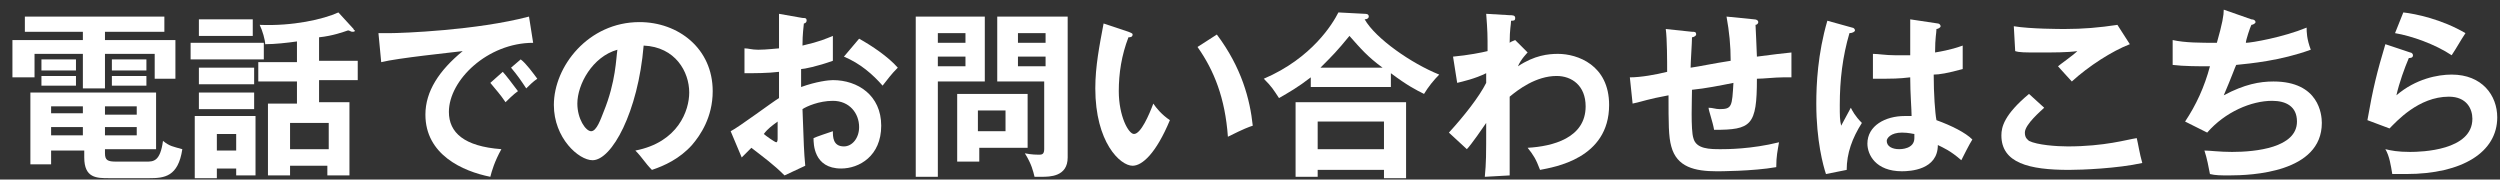
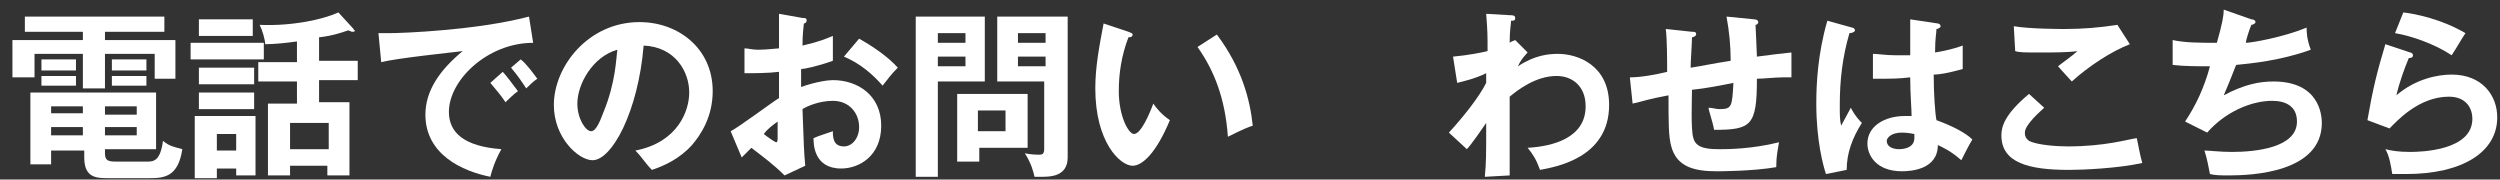
<svg xmlns="http://www.w3.org/2000/svg" version="1.1" id="Layer_1" x="0px" y="0px" viewBox="0 0 181 13" style="enable-background:new 0 0 181 13;" xml:space="preserve">
  <rect x="0" y="0" width="181" height="13" fill="#333333" stroke="none" />
  <style type="text/css">
	.st0{fill:#FFFFFF;}
	.st1{fill:none;}
</style>
  <g>
    <g>
      <path class="st0" d="M7.6,2.9h5.1v2.8h-1.5V3.9H7.6v2.5H6V3.9H2.5v1.7H0.9V2.9H6V2.3H1.8V1.2h10.1v1.1H7.6V2.9z M7.6,11.1    c0,0.5,0.2,0.6,0.8,0.6h2.2c0.5,0,1,0,1.2-1.5c0.5,0.4,0.7,0.4,1.4,0.6c-0.3,2-1.3,2.1-2.4,2.1H7.9c-0.9,0-1.8,0-1.8-1.5v-0.5H3.7    v1H2.2V6.7h9.1v4.1H7.6V11.1z M5.5,4.3v0.8H3V4.3H5.5z M5.5,5.5v0.7H3V5.5H5.5z M6,7.7H3.7v0.5H6V7.7z M6,9.2H3.7v0.6H6V9.2z     M7.6,8.3h2.3V7.7H7.6V8.3z M7.6,9.8h2.3V9.2H7.6V9.8z M10.6,4.3v0.8H8.1V4.3H10.6z M10.6,5.5v0.7H8.1V5.5H10.6z" />
      <path class="st0" d="M19.1,3.1v1.2h-5.3V3.1H19.1z M18.5,8.4v4.3h-1.4v-0.5h-1.4v0.7h-1.6V8.4H18.5z M18.3,1.4v1.2h-3.9V1.4H18.3z     M18.4,4.9v1.2h-4V4.9H18.4z M18.4,6.7v1.2h-4V6.7H18.4z M15.7,9.7v1.2h1.4V9.7H15.7z M25.6,2.1c0,0.1,0.1,0.1,0.1,0.1    c0,0.1-0.1,0.1-0.2,0.1c-0.1,0-0.2-0.1-0.3-0.1c-0.3,0.1-1.1,0.4-2.1,0.5v1.7h2.8v1.4h-2.8v1.6h2.2v5.3h-1.6v-0.7H21v0.7h-1.6V7.5    h2.1V5.9h-2.8V4.5h2.8V3c-0.7,0.1-1.6,0.2-2.3,0.2c0-0.3-0.2-1-0.4-1.4c2.4,0.1,4.6-0.4,5.7-0.9L25.6,2.1z M21,10.8h2.8V8.9H21    V10.8z" />
      <path class="st0" d="M38.6,3.1c-3.3,0-6.1,2.7-6.1,5c0,1.5,1.1,2.5,3.8,2.7c-0.5,0.9-0.7,1.6-0.8,2c-2-0.4-4.7-1.6-4.7-4.5    c0-1.7,1-3.2,2.7-4.6c-0.8,0.1-4.7,0.5-5.9,0.8l-0.2-2.1c0.2,0,0.5,0,0.8,0c0.9,0,6.3-0.2,10.1-1.2L38.6,3.1z M36.4,5.2    c0.2,0.2,0.8,1,1.1,1.4c-0.3,0.2-0.8,0.7-0.9,0.8c-0.4-0.6-0.7-0.9-1.1-1.4L36.4,5.2z M37.7,4.3c0.4,0.3,0.9,1,1.2,1.4    c-0.3,0.2-0.6,0.5-0.8,0.7c-0.4-0.6-0.6-0.9-1.1-1.5L37.7,4.3z" />
      <path class="st0" d="M46,10.9c3.1-0.6,3.9-2.9,3.9-4.2c0-1.5-1-3.3-3.3-3.4c-0.4,4.8-2.3,8.3-3.7,8.3c-1,0-2.8-1.6-2.8-4    c0-2.8,2.5-6,6.2-6c2.8,0,5.3,1.9,5.3,5c0,1.9-0.9,3.2-1.5,3.9c-0.9,1-2,1.5-2.9,1.8C46.7,11.8,46.5,11.4,46,10.9z M41.8,7.5    c0,1.1,0.6,2,1,2c0.4,0,0.7-0.9,0.9-1.4c0.9-2.2,0.9-3.9,1-4.5C42.9,4.1,41.8,6.1,41.8,7.5z" />
      <path class="st0" d="M58.1,1.3c0.2,0,0.3,0,0.3,0.2c0,0.1-0.1,0.2-0.2,0.2c-0.1,0.9-0.1,1.3-0.1,1.6c1.3-0.3,1.7-0.5,2.2-0.7    c0,1.3,0,1.4,0,1.8c-1.1,0.4-2.1,0.6-2.3,0.6c0,0.2,0,1.1,0,1.3c1.1-0.4,2-0.5,2.3-0.5c1.8,0,3.5,1.1,3.5,3.3    c0,2.2-1.6,3.1-2.9,3.1c-2,0-2-1.8-2-2.2c0.2-0.1,1.1-0.4,1.4-0.5c0,0.4,0,1.1,0.8,1.1c0.6,0,1.1-0.6,1.1-1.4c0-1-0.7-1.9-1.9-1.9    c-1,0-1.9,0.4-2.2,0.6c0.1,2.7,0.1,3,0.2,4.1l-1.5,0.7c-0.8-0.8-1.5-1.3-2.4-2c-0.3,0.3-0.4,0.4-0.7,0.7l-0.8-1.9    c0.6-0.3,3-2.1,3.5-2.4c0-0.6,0-1.3,0-1.9c-0.8,0.1-1.8,0.1-2.5,0.1l0-1.8c0.3,0,0.5,0.1,1,0.1c0.6,0,1.4-0.1,1.5-0.1    c0-0.6,0-1.8,0-2.5L58.1,1.3z M55.3,9.7c0.1,0.1,0.8,0.6,0.9,0.6c0.1,0,0.1-0.2,0.1-0.3V8.8C55.9,9.1,55.6,9.3,55.3,9.7z     M62.2,2.8c0.9,0.5,2.1,1.3,2.8,2.1c-0.5,0.5-0.7,0.8-1.1,1.3c-0.7-0.8-1.6-1.6-2.8-2.1L62.2,2.8z" />
      <path class="st0" d="M71.3,1.2v4.7h-3.4v6.9h-1.6V1.2H71.3z M69.9,3.1V2.4h-2v0.7H69.9z M67.9,4.1v0.7h2V4.1H67.9z M70.8,11.7    h-1.5V6.8h5.1v3.9h-3.5V11.7z M72.8,9.5V8h-2v1.5H72.8z M77.3,1.2v10.2c0,1.4-1.3,1.4-1.9,1.4c-0.2,0-0.3,0-0.5,0    c-0.1-0.4-0.2-0.9-0.7-1.7c0.5,0.1,0.9,0.1,1,0.1c0.2,0,0.4,0,0.4-0.4V5.9h-3.4V1.2H77.3z M75.7,3.1V2.4h-2v0.7H75.7z M73.7,4.1    v0.7h2V4.1H73.7z" />
      <path class="st0" d="M81.7,2.3C81.9,2.4,82,2.4,82,2.5c0,0.2-0.2,0.2-0.3,0.2C81.2,4,81,5.3,81,6.6c0,1.8,0.7,3.1,1.1,3.1    c0.5,0,1.1-1.4,1.4-2.2c0.2,0.3,0.6,0.8,1.2,1.2c-1,2.4-2,3.3-2.7,3.3c-0.9,0-2.7-1.7-2.7-5.6c0-1.6,0.3-3.1,0.6-4.7L81.7,2.3z     M88.1,2.5c1.8,2.4,2.4,4.7,2.6,6.6c-0.3,0.1-0.6,0.2-1.8,0.8c-0.2-2.8-1-4.8-2.2-6.5L88.1,2.5z" />
-       <path class="st0" d="M100.8,6.3h-5.9V5.6c-0.9,0.7-1.6,1.1-2.3,1.5c-0.4-0.6-0.5-0.8-1.1-1.4c3.5-1.5,5-4,5.4-4.8L98.8,1    c0.1,0,0.3,0,0.3,0.2c0,0.1-0.1,0.2-0.3,0.2c0.8,1.4,3.4,3.2,5.4,4c-0.4,0.4-0.8,0.9-1.1,1.4c-0.6-0.3-1.2-0.6-2.4-1.5V6.3z     M95.4,12.2v0.6h-1.6V7.4h8v5.5h-1.6v-0.6H95.4z M100.2,10.8v-2h-4.8v2H100.2z M100.1,4.9c-1.1-0.8-1.6-1.4-2.4-2.3    c-0.9,1.1-1.2,1.4-2.1,2.3H100.1z" />
      <path class="st0" d="M110.6,3.8c0,0-0.5,0.5-0.7,1c1.2-0.8,2.2-0.9,2.9-0.9c1.4,0,3.7,0.8,3.7,3.7c0,3.9-4,4.5-5,4.7    c-0.3-0.8-0.5-1.1-0.9-1.6c1.8-0.1,4.2-0.7,4.2-3c0-1.5-1-2.2-2.1-2.2c-1.5,0-2.8,1-3.4,1.5c0,4.1,0,4.6,0,5.7l-1.8,0.1    c0.1-1.1,0.1-1.4,0.1-3.9c-0.2,0.3-1.1,1.6-1.4,1.9l-1.3-1.2c1.1-1.2,2.2-2.6,2.7-3.6V5.3c-0.8,0.4-1.7,0.6-2.1,0.7l-0.3-1.9    c1.1-0.1,2.1-0.3,2.5-0.4c0-1.2,0-1.4-0.1-2.7l1.7,0.1c0.2,0,0.4,0,0.4,0.2c0,0.2-0.1,0.2-0.3,0.2c0,0.3-0.1,0.6-0.1,1.6    c0.1-0.1,0.2-0.1,0.4-0.2L110.6,3.8z" />
      <path class="st0" d="M127,1.4c0.2,0,0.3,0.1,0.3,0.2c0,0.1-0.1,0.2-0.2,0.2c0,0,0.1,2.1,0.1,2.3c1.5-0.2,1.6-0.2,2.5-0.3v1.8    c-0.2,0-0.4,0-0.6,0c-0.6,0-1.4,0.1-1.9,0.1c0,3.4-0.4,3.7-3.1,3.7c-0.1-0.6-0.4-1.4-0.4-1.6c0.3,0,0.5,0.1,0.8,0.1    c0.9,0,0.9-0.2,1-1.9c-1,0.2-2,0.4-3,0.5c0,0.6-0.1,2.9,0.1,3.5c0.2,0.8,1.2,0.8,2,0.8c0.4,0,2.2,0,4.2-0.5    c-0.1,0.6-0.2,1-0.2,1.8c-1.7,0.3-4.2,0.3-4.3,0.3c-1.6,0-2.9-0.3-3.3-1.8c-0.2-0.7-0.2-1.7-0.2-3.7c-1.6,0.3-1.7,0.4-2.6,0.6    l-0.2-1.9c0.8,0,1.9-0.2,2.7-0.4c0-0.7,0-2.4-0.1-3.1l1.9,0.2c0.2,0,0.3,0,0.3,0.2c0,0.1-0.2,0.2-0.3,0.2c0,0.4-0.1,1.8-0.1,2.2    c0.7-0.1,1.6-0.3,2.9-0.5c0-1.1-0.1-2.1-0.3-3.2L127,1.4z" />
      <path class="st0" d="M134.1,2c0.1,0,0.2,0.1,0.2,0.2c0,0.1-0.2,0.2-0.4,0.2c-0.5,1.7-0.7,3.4-0.7,5.2c0,0.8,0,1.1,0.1,1.5    c0.1-0.2,0.6-1.1,0.7-1.3c0.1,0.2,0.3,0.6,0.8,1.1c-0.7,1.1-1.1,2.2-1.1,3.4l-1.5,0.3c-0.2-0.6-0.7-2.4-0.7-5.1    c0-1.4,0.1-3.6,0.8-6L134.1,2z M140.3,1.7c0.1,0,0.2,0.1,0.2,0.2c0,0.1-0.2,0.2-0.3,0.2c0,0.3-0.1,0.6-0.1,1.7    c1.2-0.2,1.7-0.4,2-0.5v1.7c-1.1,0.3-1.7,0.4-2.1,0.4c0,1.4,0.1,2.8,0.2,3.3c1.1,0.4,2.1,0.9,2.6,1.4c-0.2,0.3-0.7,1.3-0.8,1.5    c-0.8-0.7-1.3-0.9-1.7-1.1c0,1.8-2,1.9-2.6,1.9c-1.9,0-2.5-1.2-2.5-2c0-1.3,1.3-2,2.7-2c0.2,0,0.4,0,0.5,0c0-0.5-0.1-1.6-0.1-2.8    c-0.8,0.1-1.5,0.1-1.8,0.1c-0.4,0-0.6,0-0.9,0V3.9c0.4,0,0.9,0.1,1.6,0.1c0.5,0,0.9,0,1.1,0c0-0.1,0-2.3,0-2.6L140.3,1.7z     M137.7,9.6c-0.8,0-1.1,0.4-1.1,0.6c0,0.4,0.4,0.6,0.9,0.6c0.1,0,1.1,0,1.1-0.8c0-0.1,0-0.2,0-0.3C138.5,9.7,138.2,9.6,137.7,9.6z    " />
-       <path class="st0" d="M148,7.8c-0.2,0.2-1.4,1.2-1.4,1.8c0,0.4,0.2,0.5,0.3,0.6c0.6,0.3,2,0.4,2.8,0.4c2.7,0,4.3-0.5,5-0.6    c0.1,0.4,0.2,1.1,0.4,1.8c-1.8,0.4-4.4,0.5-5.3,0.5c-2.9,0-4.9-0.5-4.9-2.5c0-0.6,0.2-1.5,2-3L148,7.8z M154.2,3.2    c-1.3,0.5-3,1.6-4.2,2.7c-0.2-0.2-0.9-1-1-1.1c0.1-0.1,1.1-0.8,1.4-1.1c-0.7,0.1-1.7,0.1-2.8,0.1c-1,0-1.4,0-1.7-0.1l-0.1-1.8    c1.2,0.2,3.4,0.2,3.7,0.2c1.3,0,2.5-0.1,3.8-0.3L154.2,3.2z" />
+       <path class="st0" d="M148,7.8c-0.2,0.2-1.4,1.2-1.4,1.8c0,0.4,0.2,0.5,0.3,0.6c0.6,0.3,2,0.4,2.8,0.4c2.7,0,4.3-0.5,5-0.6    c0.1,0.4,0.2,1.1,0.4,1.8c-1.8,0.4-4.4,0.5-5.3,0.5c-2.9,0-4.9-0.5-4.9-2.5c0-0.6,0.2-1.5,2-3L148,7.8z M154.2,3.2    c-1.3,0.5-3,1.6-4.2,2.7c-0.2-0.2-0.9-1-1-1.1c0.1-0.1,1.1-0.8,1.4-1.1c-0.7,0.1-1.7,0.1-2.8,0.1c-1,0-1.4,0-1.7-0.1l-0.1-1.8    c1.2,0.2,3.4,0.2,3.7,0.2c1.3,0,2.5-0.1,3.8-0.3z" />
      <path class="st0" d="M163,1.4c0.2,0,0.3,0.1,0.3,0.2c0,0.1-0.2,0.2-0.3,0.2c-0.1,0.2-0.4,1.1-0.4,1.3c0.4,0,2.7-0.4,4.4-1.1    c0,0.3,0,0.8,0.3,1.6c-2.2,0.8-4.4,1-5.4,1.1c-0.1,0.2-0.3,0.8-0.9,2.2c1.5-0.8,2.6-1,3.6-1c3.3,0,3.5,2.4,3.5,3    c0,3.6-5.1,3.8-6.7,3.8c-0.6,0-1,0-1.4-0.1c-0.1-0.5-0.2-1.1-0.4-1.7c0.4,0,1.1,0.1,2,0.1c1.7,0,4.7-0.3,4.7-2.2    c0-1.1-0.8-1.5-1.8-1.5c-1.5,0-3.4,0.8-4.7,2.3l-1.6-0.8c0.8-1.2,1.4-2.5,1.8-4c-0.8,0-1.9,0-2.7-0.1l0-1.8c0.9,0.2,2,0.2,3.2,0.2    c0.4-1.4,0.5-2,0.5-2.4L163,1.4z" />
      <path class="st0" d="M174.5,3.8c0.1,0,0.2,0.1,0.2,0.2c0,0.2-0.2,0.2-0.3,0.2c-0.3,0.7-0.7,1.8-0.9,2.7c1.4-1.2,3-1.5,4-1.5    c2.2,0,3.3,1.5,3.3,3.1c0,2.5-2.5,4.1-6.6,4.1c-0.4,0-0.7,0-1,0c-0.1-0.6-0.2-1.3-0.5-1.8c0.4,0.1,0.9,0.2,1.8,0.2    c0.8,0,4.5-0.1,4.5-2.4c0-0.7-0.4-1.6-1.7-1.6c-2.2,0-3.8,1.8-4.3,2.3l-1.6-0.6c0.4-2.3,0.7-3.5,1.3-5.5L174.5,3.8z M174,0.9    c0.9,0.1,2.8,0.5,4.5,1.5c-0.4,0.6-0.6,1-1,1.6c-1.2-0.8-2.9-1.4-4.1-1.6L174,0.9z" />
    </g>
  </g>
  <rect id="_x3C_Slice_x3E_" class="st1" width="181" height="13" />
</svg>